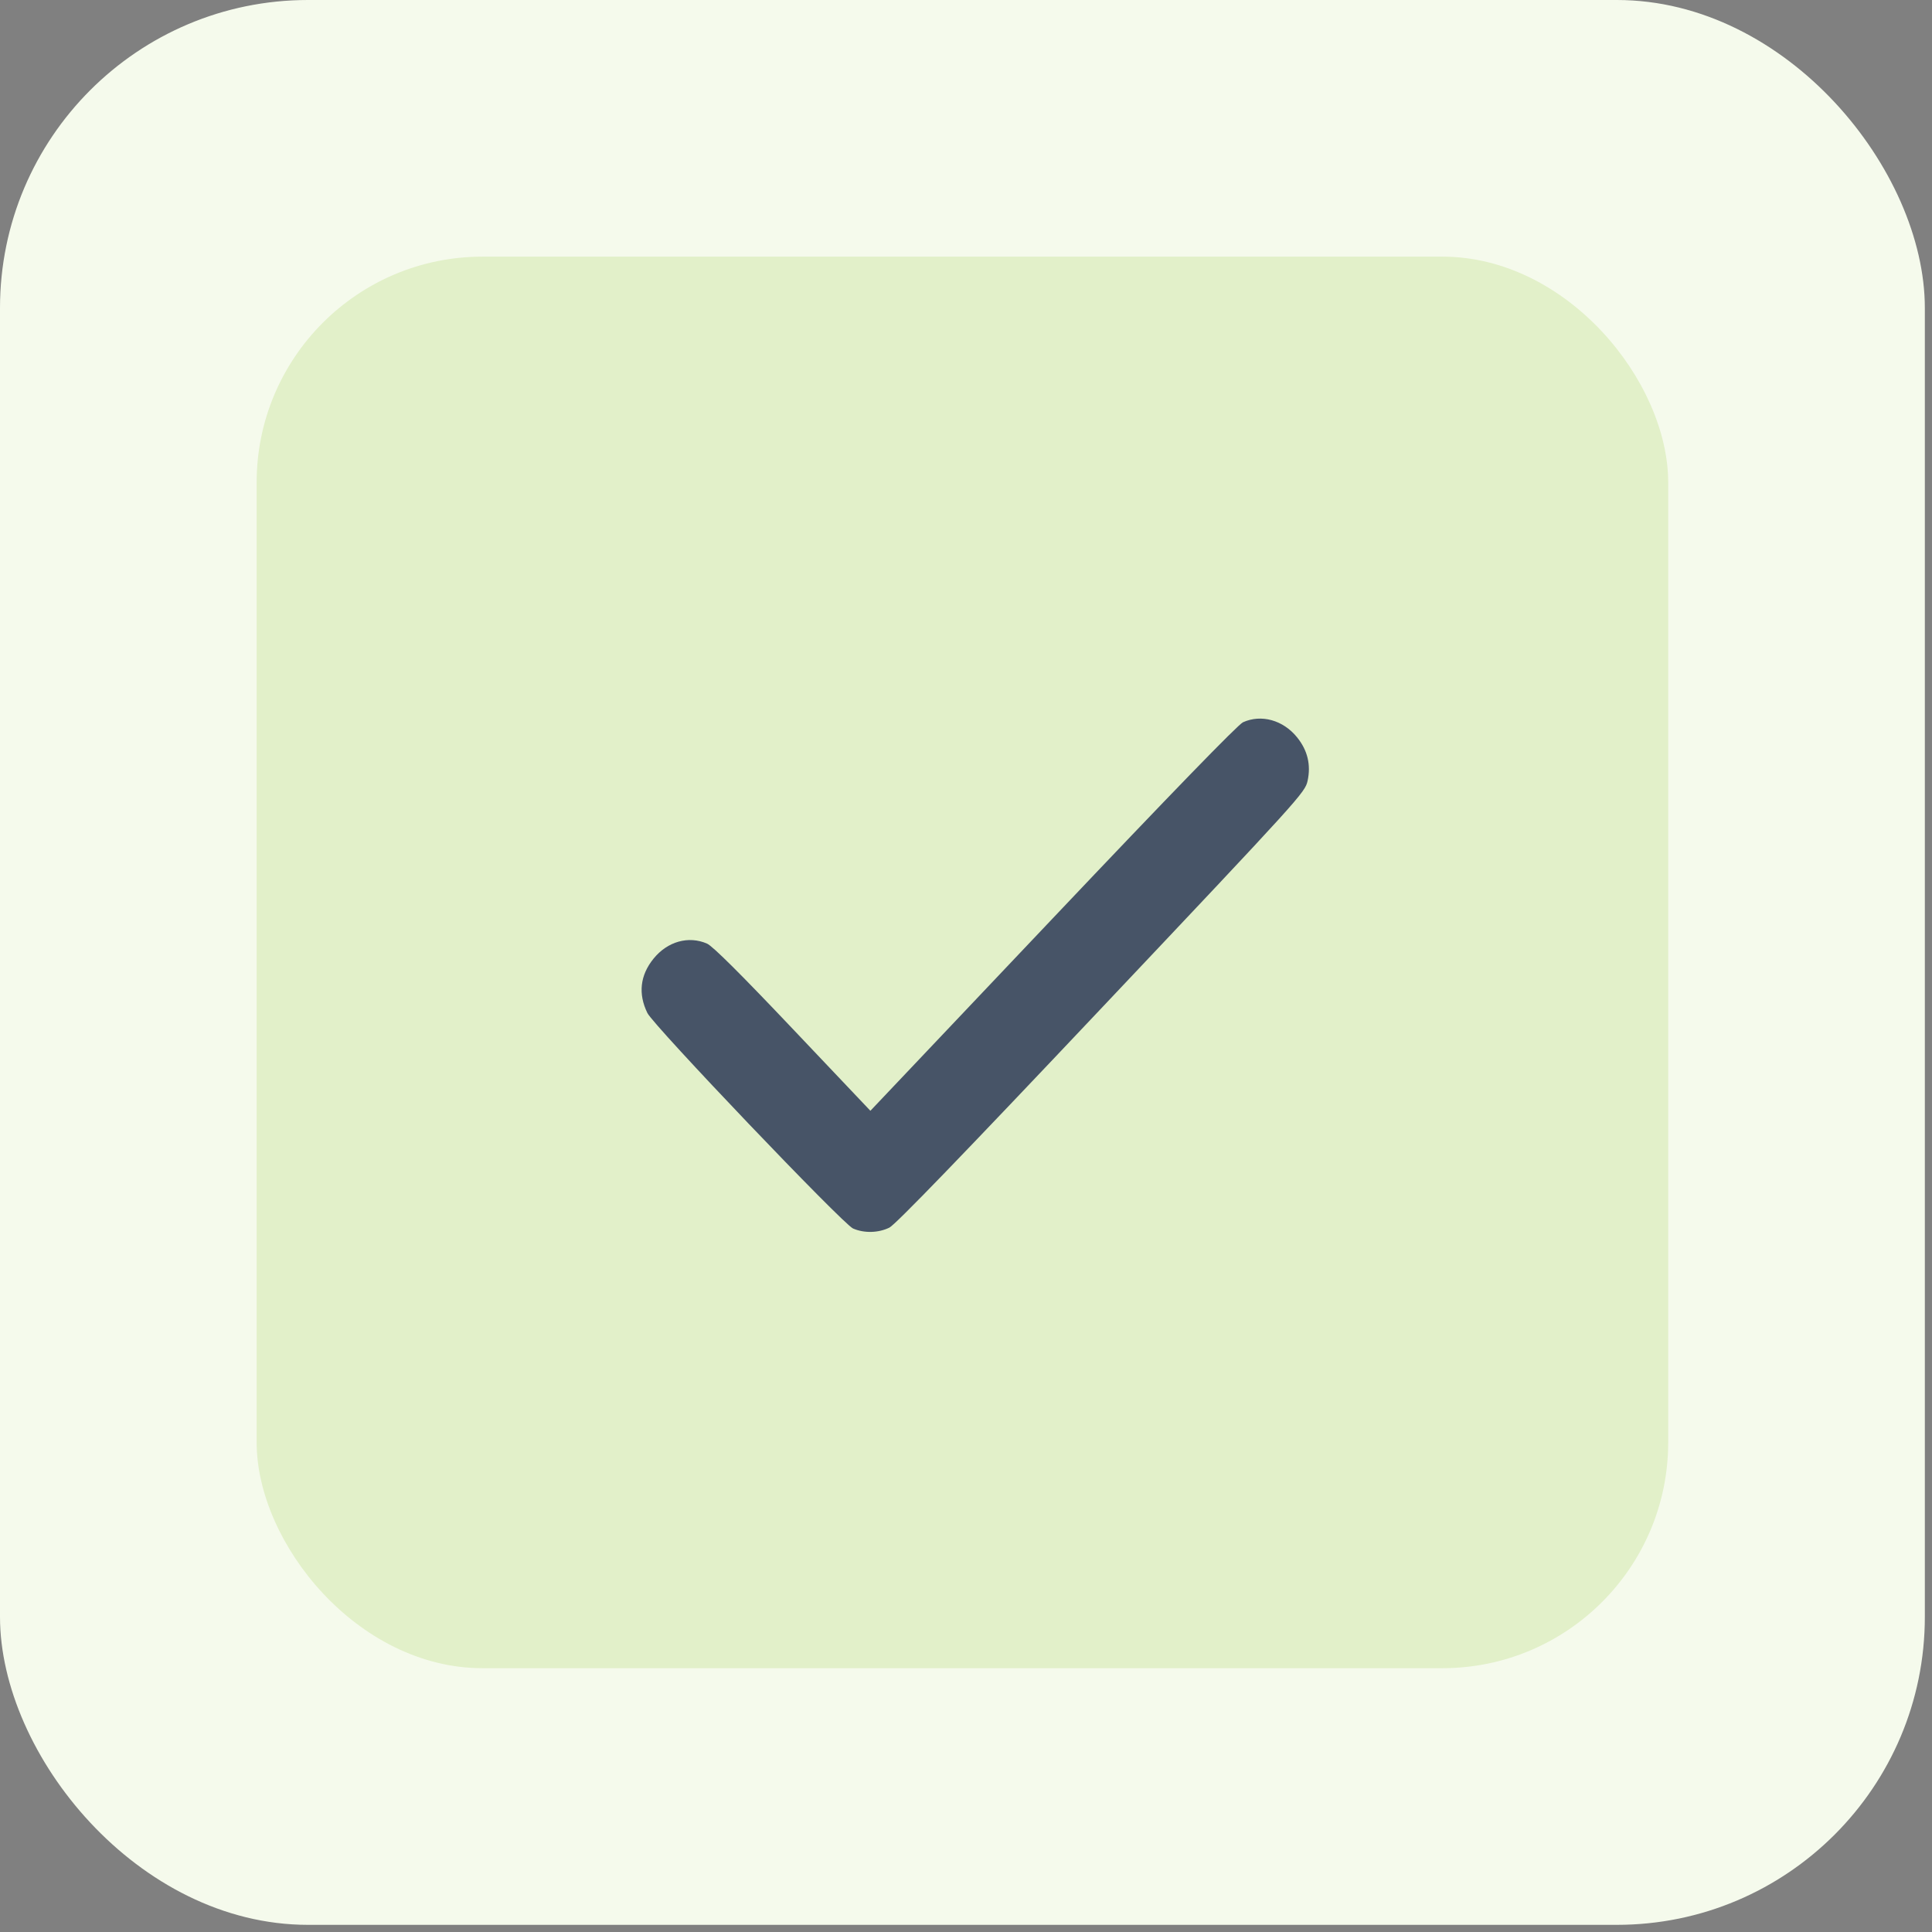
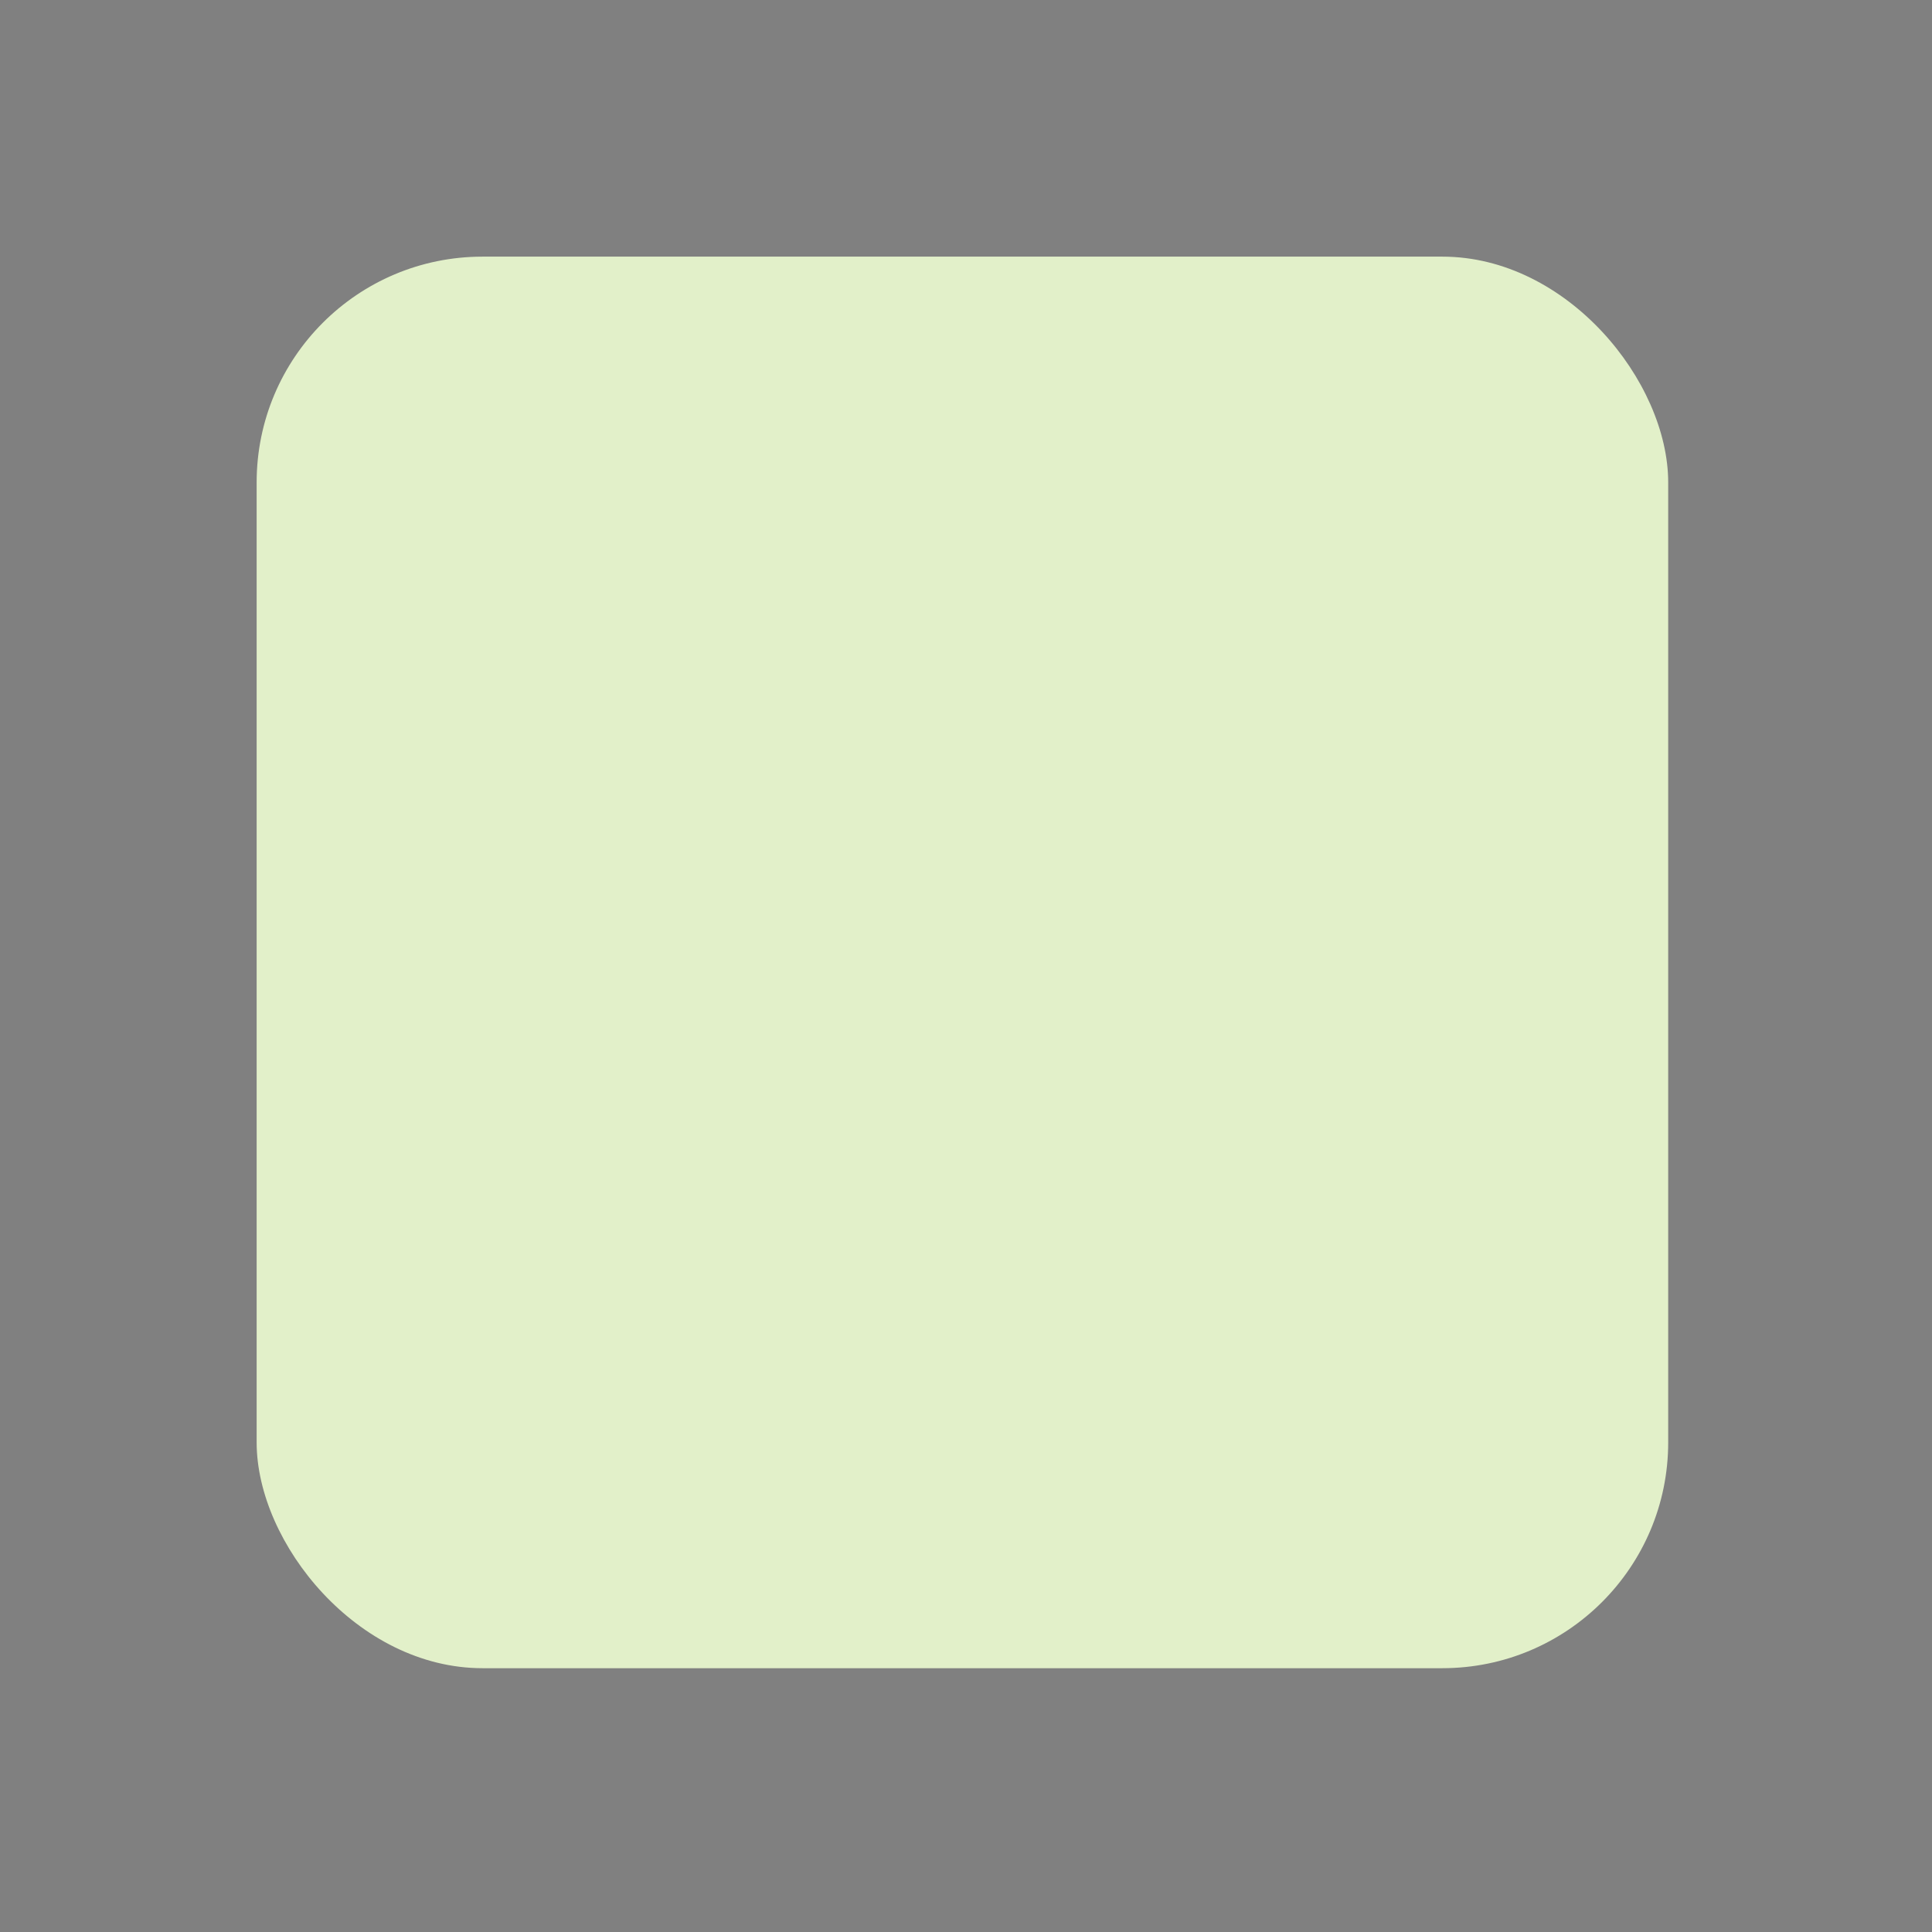
<svg xmlns="http://www.w3.org/2000/svg" width="68" height="68" viewBox="0 0 68 68" fill="none">
  <rect x="0" y="0" width="68" height="68" fill="#808080" stroke="none" />
-   <rect width="67.748" height="67.748" rx="10.84" fill="#F5FAEC" />
  <rect x="9.033" y="9.033" width="49.682" height="49.682" rx="7.949" fill="#E2F0C9" />
-   <path fill-rule="evenodd" clip-rule="evenodd" d="M43.75 25.421C43.572 25.502 41.207 27.939 37.055 32.321L30.635 39.096L27.906 36.218C26.064 34.274 25.082 33.298 24.885 33.212C24.234 32.928 23.492 33.136 23.002 33.742C22.529 34.325 22.455 34.979 22.786 35.655C23.005 36.101 29.669 43.085 30.024 43.239C30.415 43.41 30.919 43.397 31.303 43.208C31.519 43.101 33.846 40.693 38.774 35.477C45.785 28.057 45.933 27.894 46.023 27.482C46.146 26.918 46.022 26.405 45.65 25.948C45.161 25.344 44.393 25.131 43.75 25.421Z" fill="#475467" />
</svg>